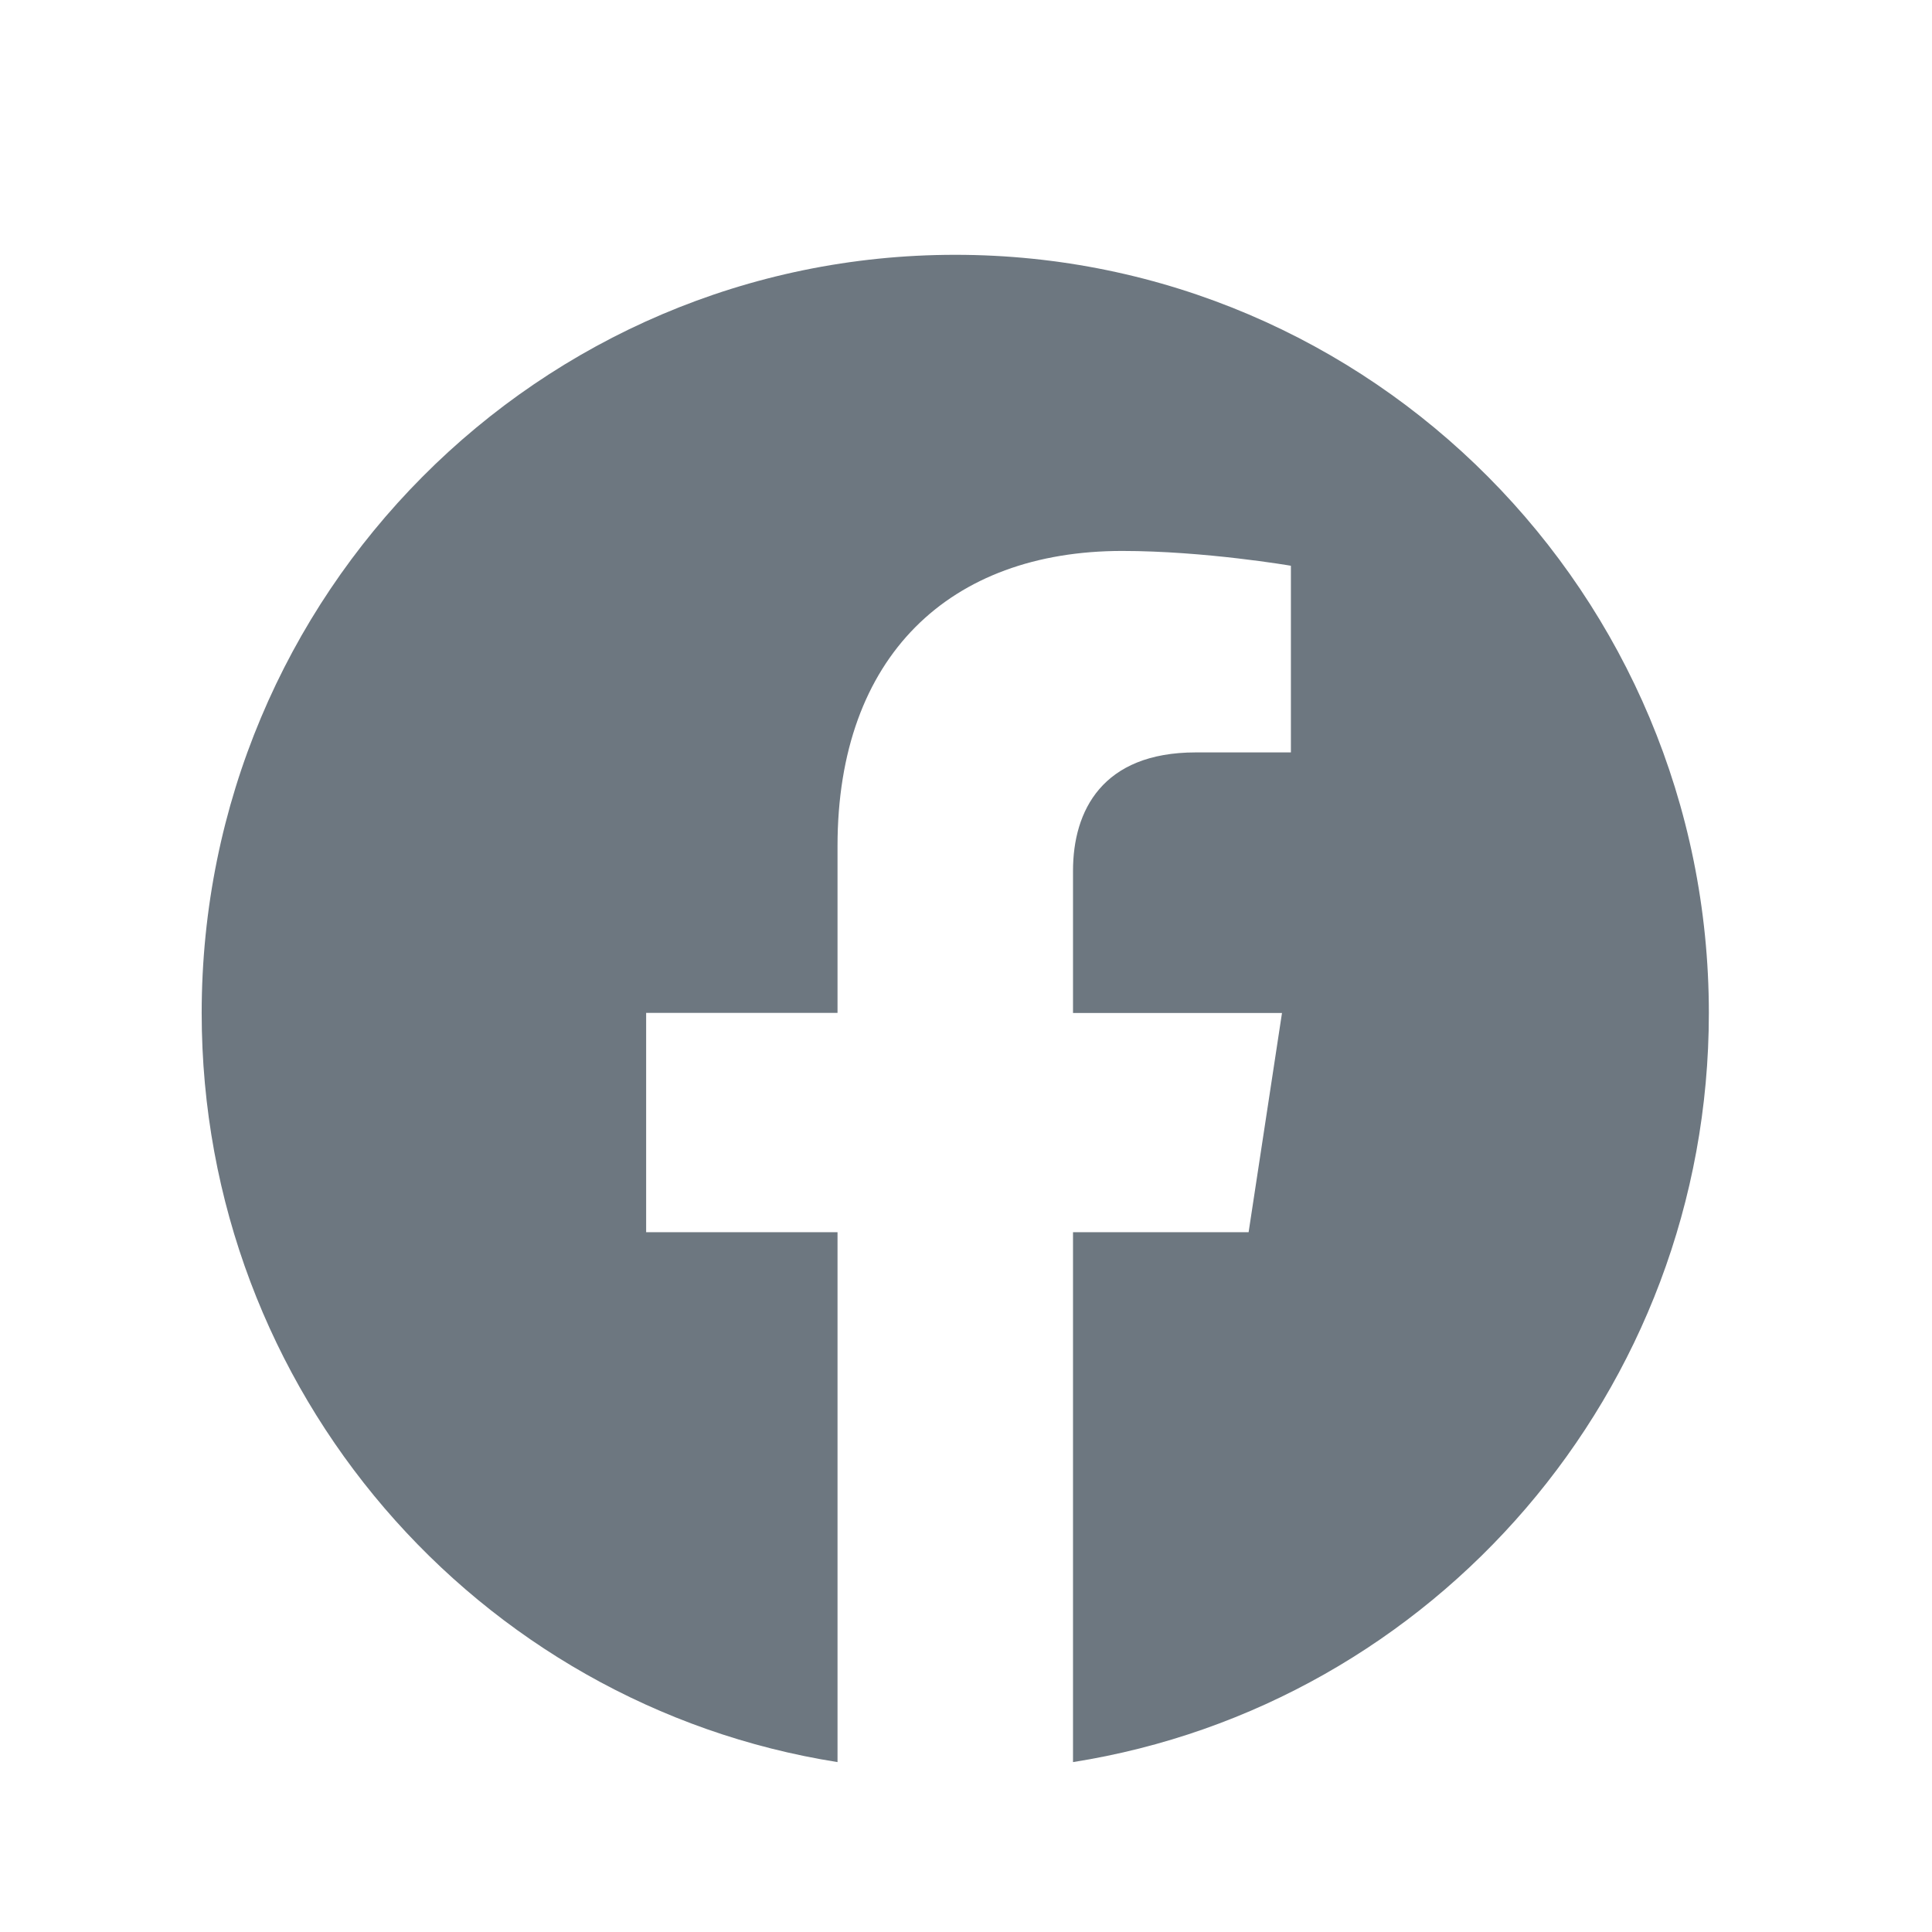
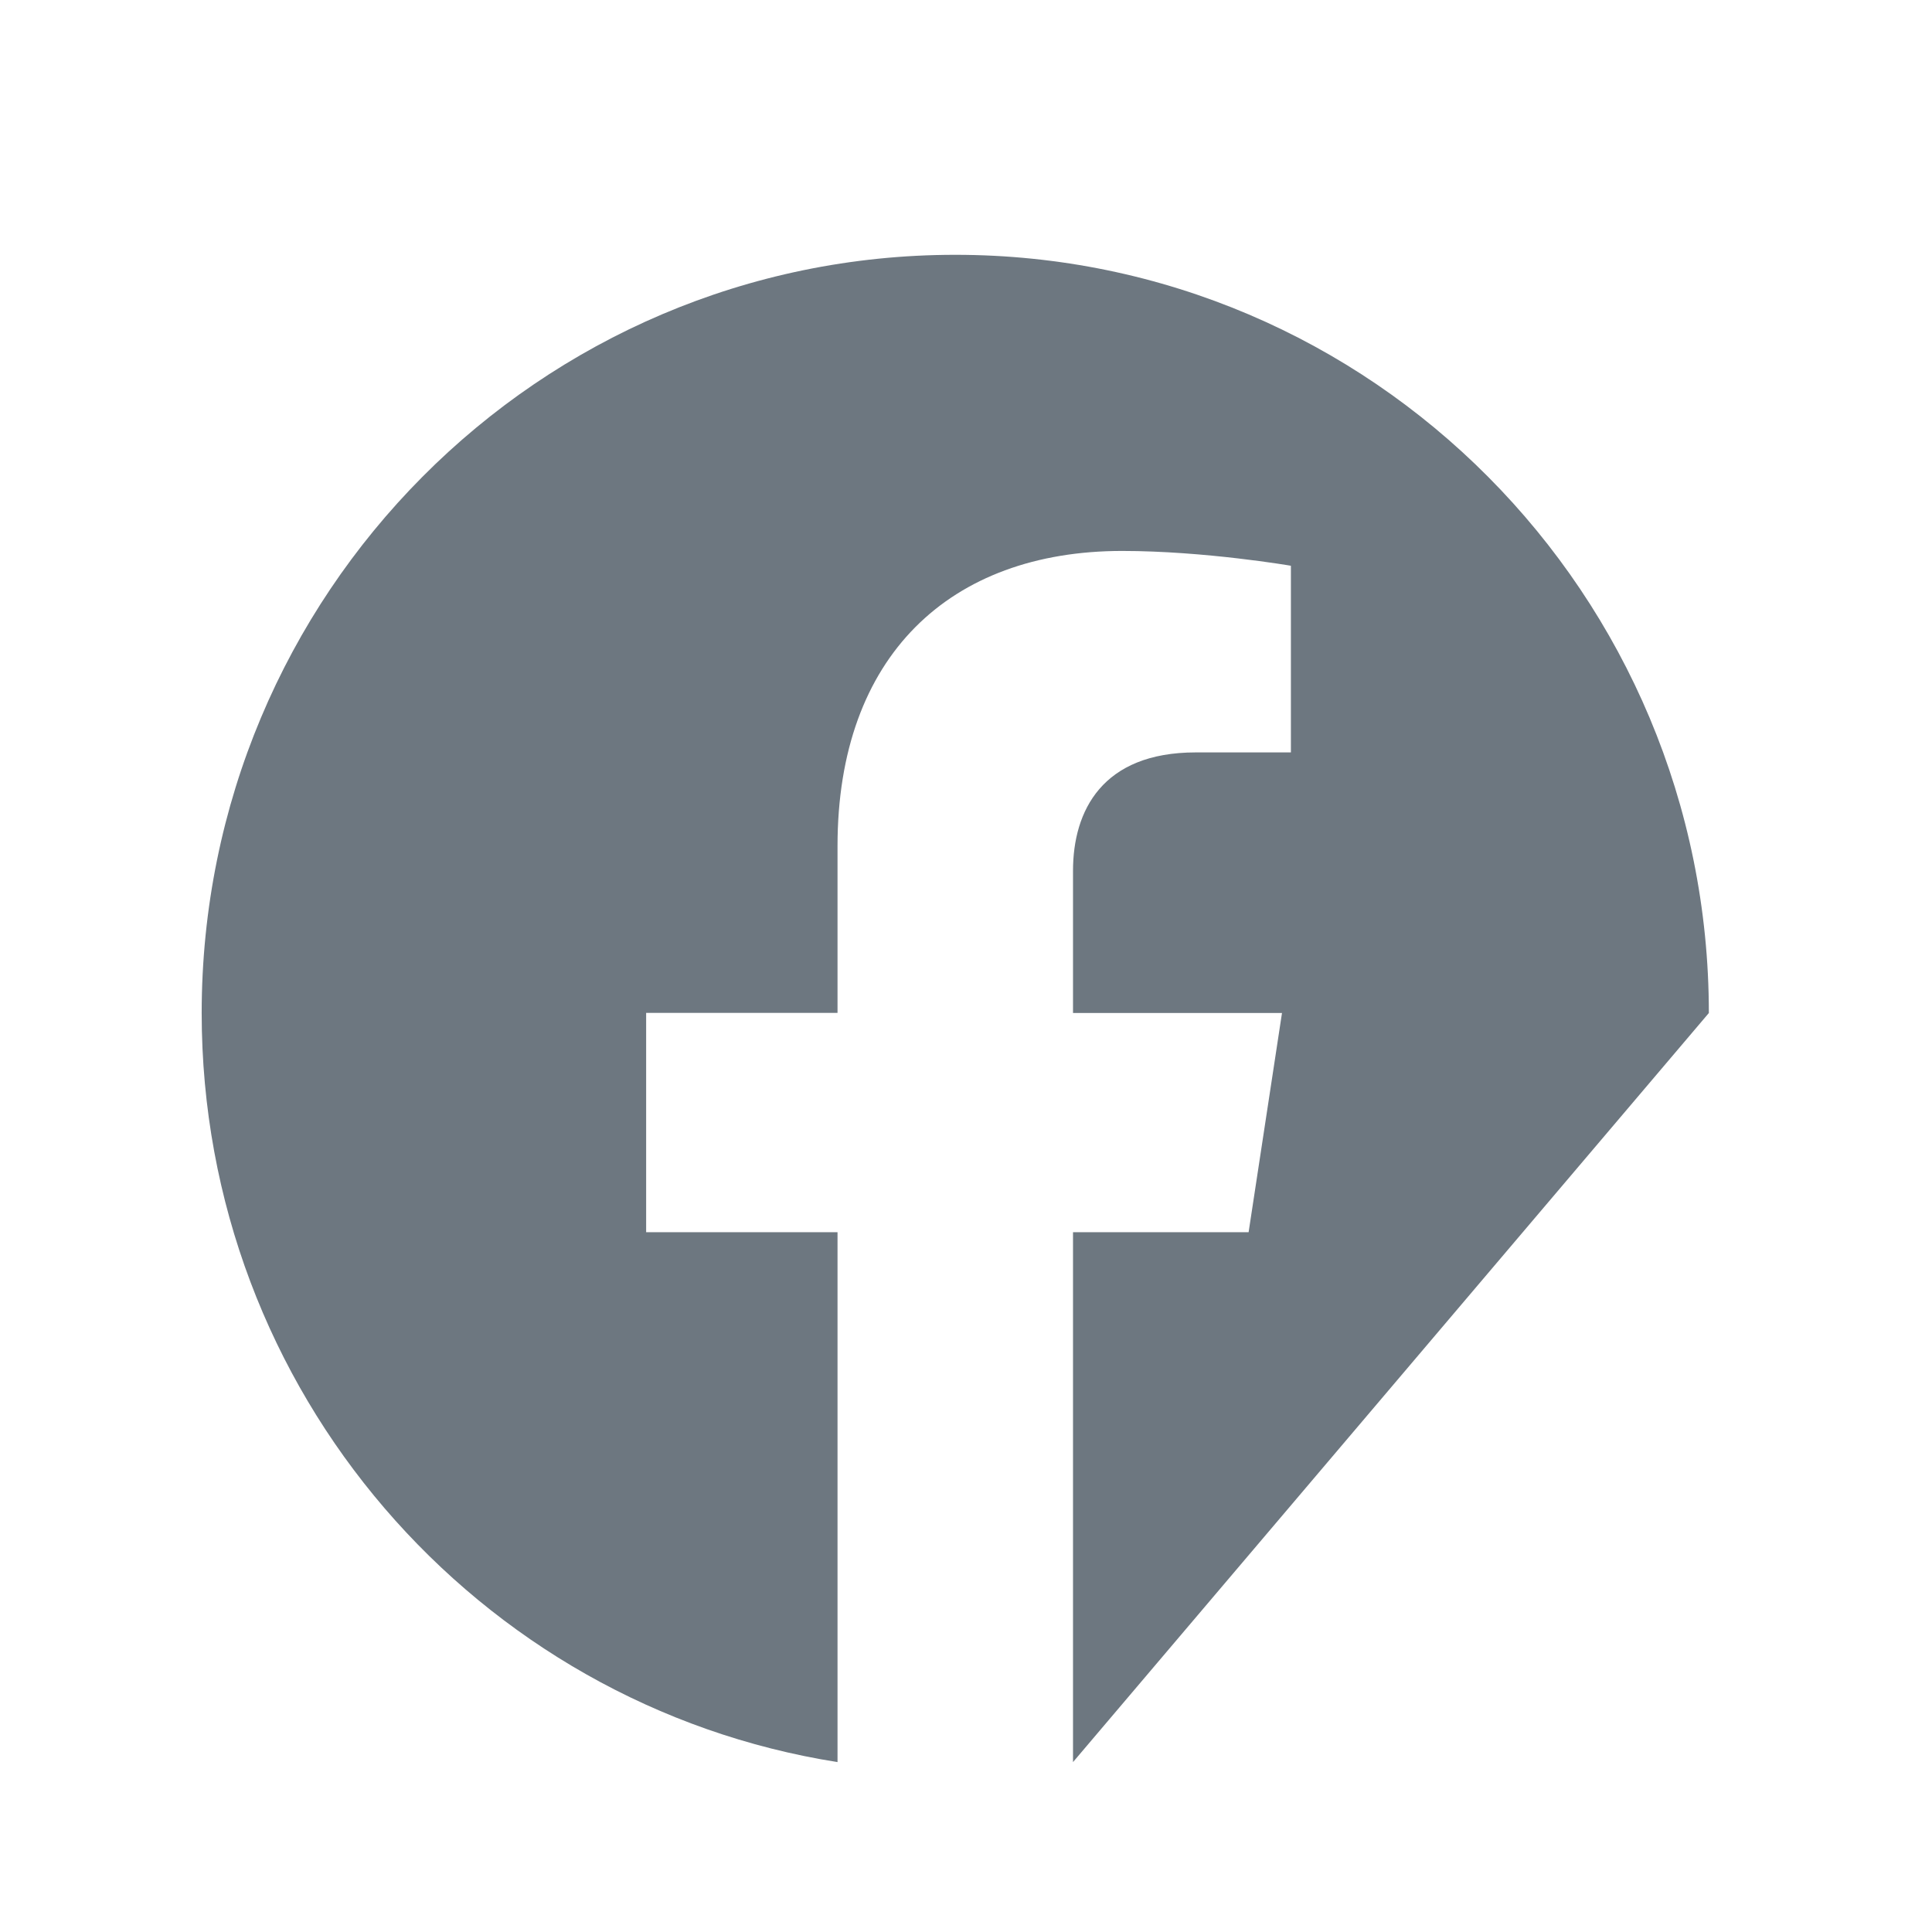
<svg xmlns="http://www.w3.org/2000/svg" width="18" height="18" viewBox="0 0 18 18" fill="none">
-   <path d="M15.921 9.438C15.921 5.536 12.778 2.374 8.9 2.374C5.022 2.374 1.879 5.536 1.879 9.438C1.879 12.964 4.446 15.887 7.803 16.417V11.48H6.02V9.437H7.803V7.882C7.803 6.111 8.851 5.133 10.455 5.133C11.223 5.133 12.027 5.271 12.027 5.271V7.01H11.141C10.269 7.01 9.997 7.554 9.997 8.113V9.438H11.944L11.633 11.48H9.997V16.417C13.354 15.887 15.921 12.964 15.921 9.438Z" fill="#6D7780" />
+   <path d="M15.921 9.438C15.921 5.536 12.778 2.374 8.9 2.374C5.022 2.374 1.879 5.536 1.879 9.438C1.879 12.964 4.446 15.887 7.803 16.417V11.48H6.02V9.437H7.803V7.882C7.803 6.111 8.851 5.133 10.455 5.133C11.223 5.133 12.027 5.271 12.027 5.271V7.01H11.141C10.269 7.01 9.997 7.554 9.997 8.113V9.438H11.944L11.633 11.48H9.997V16.417Z" fill="#6D7780" />
</svg>